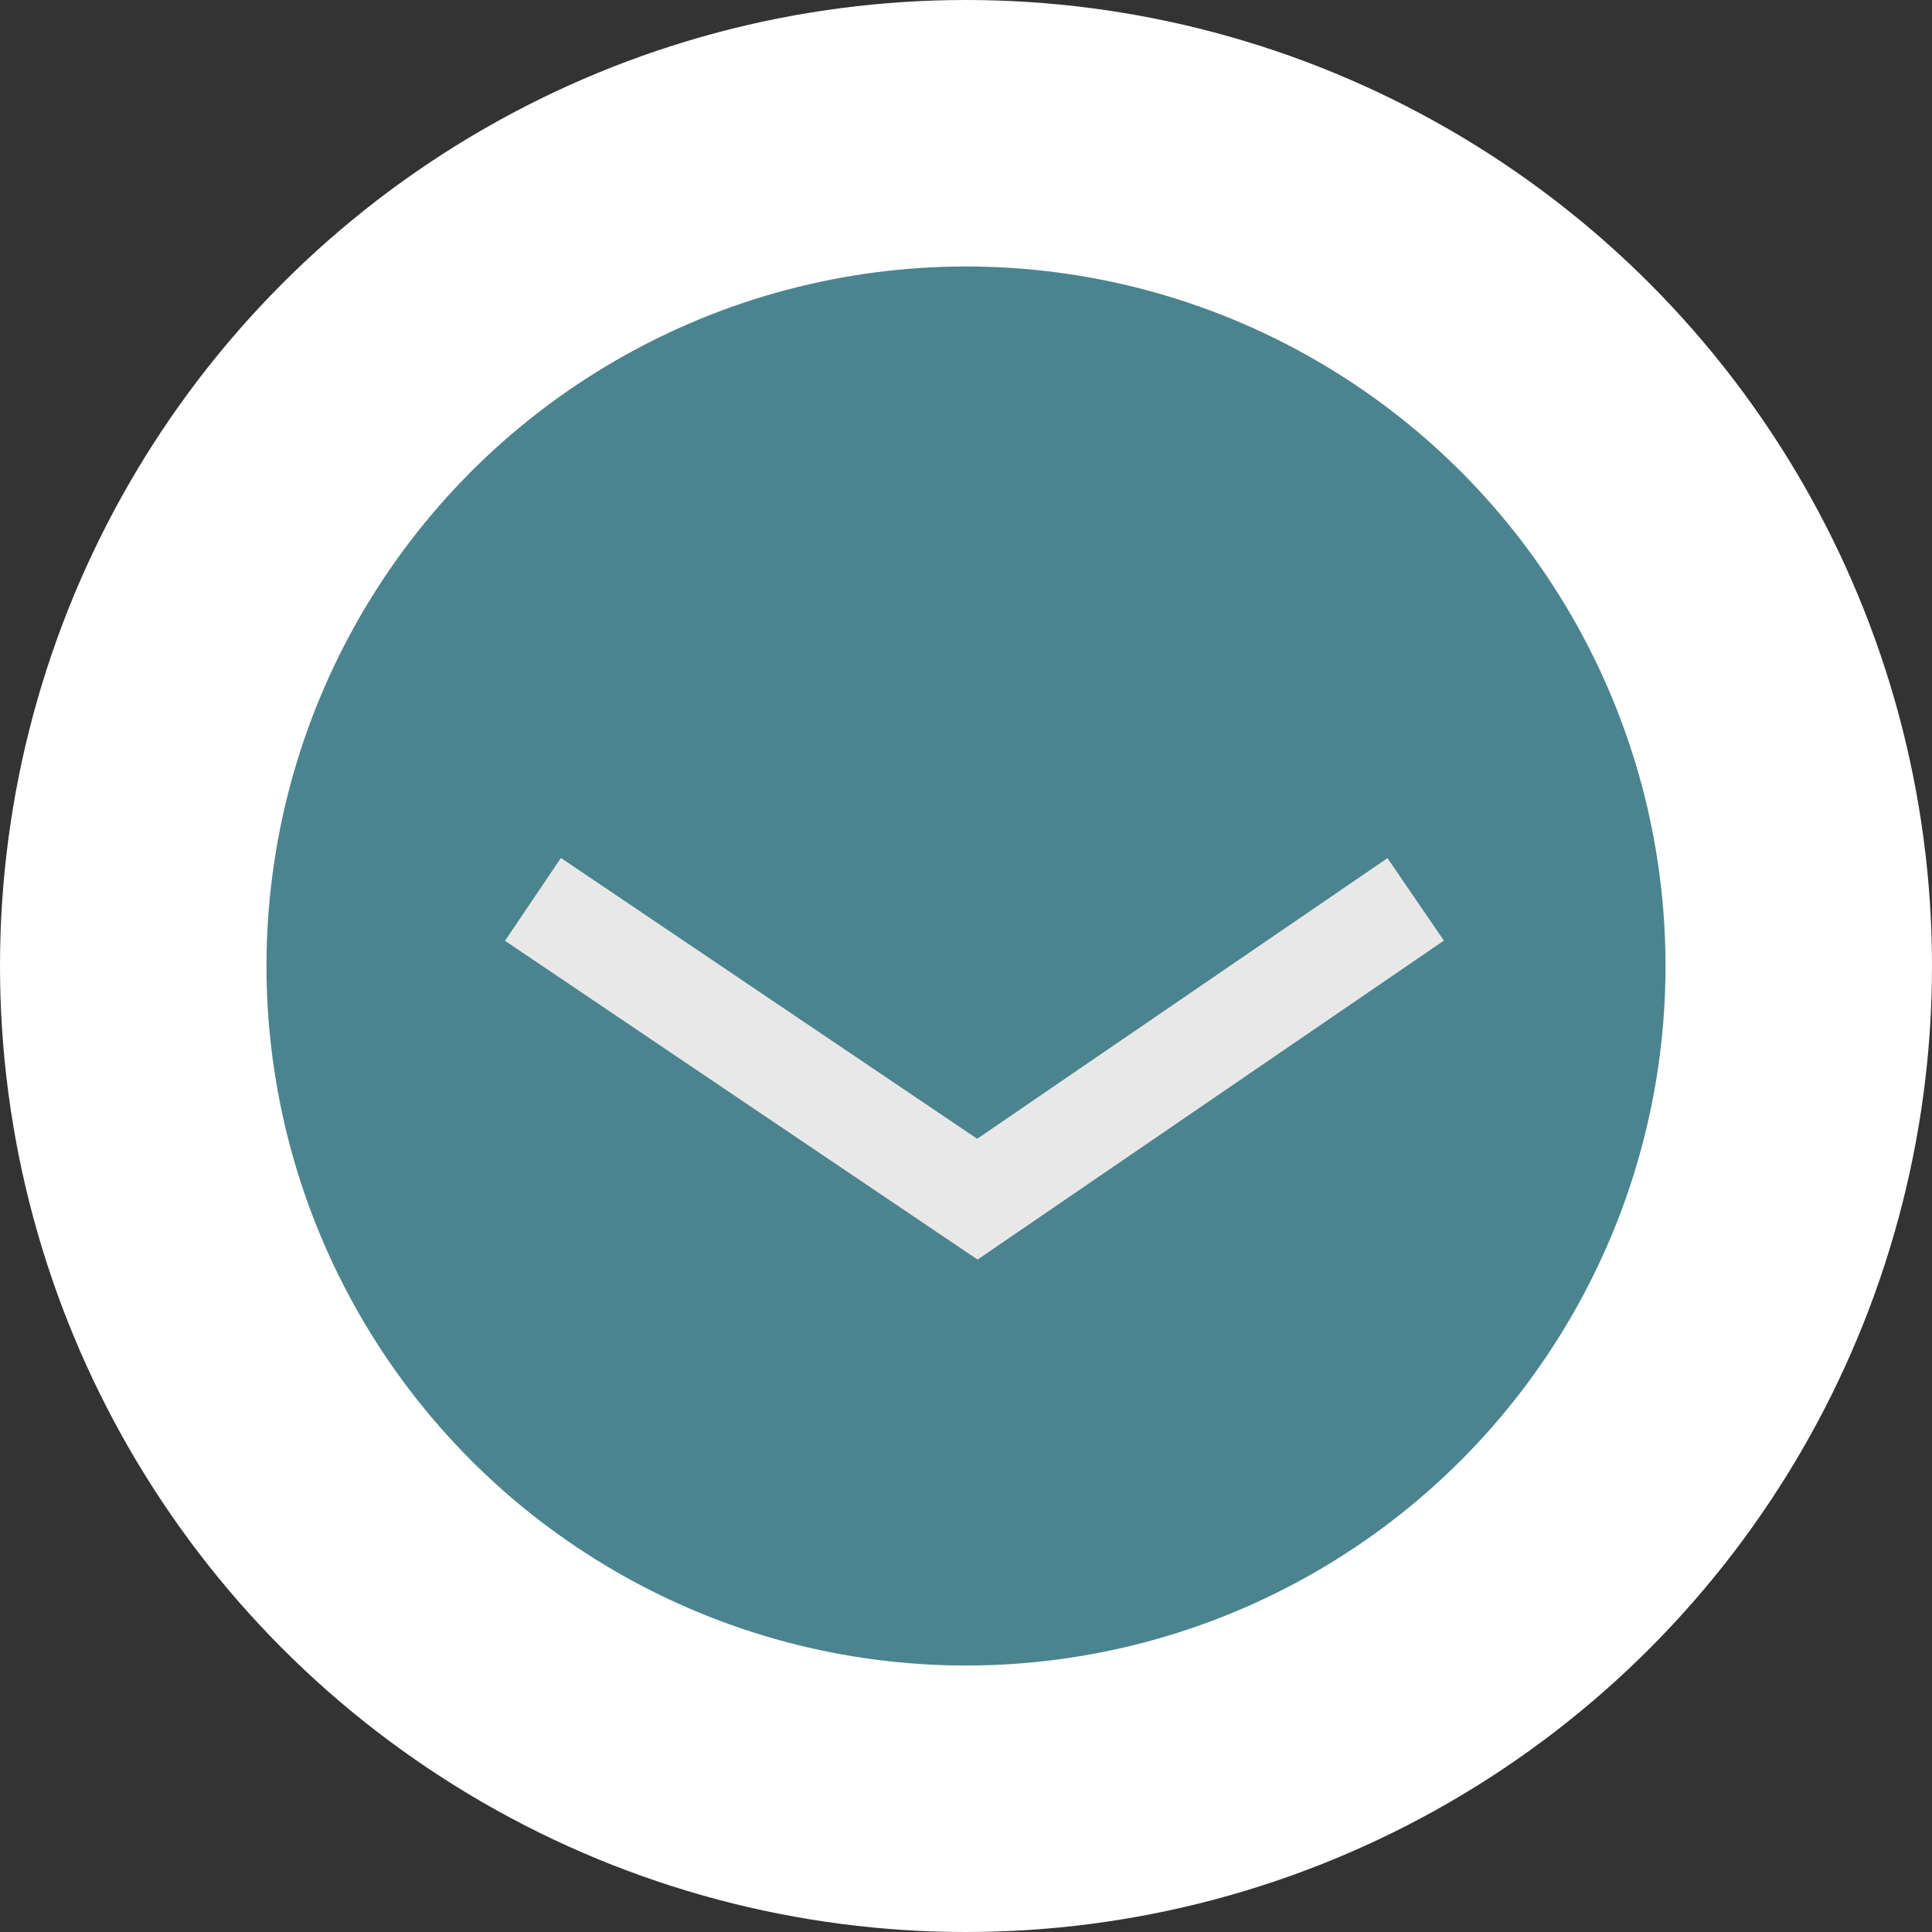
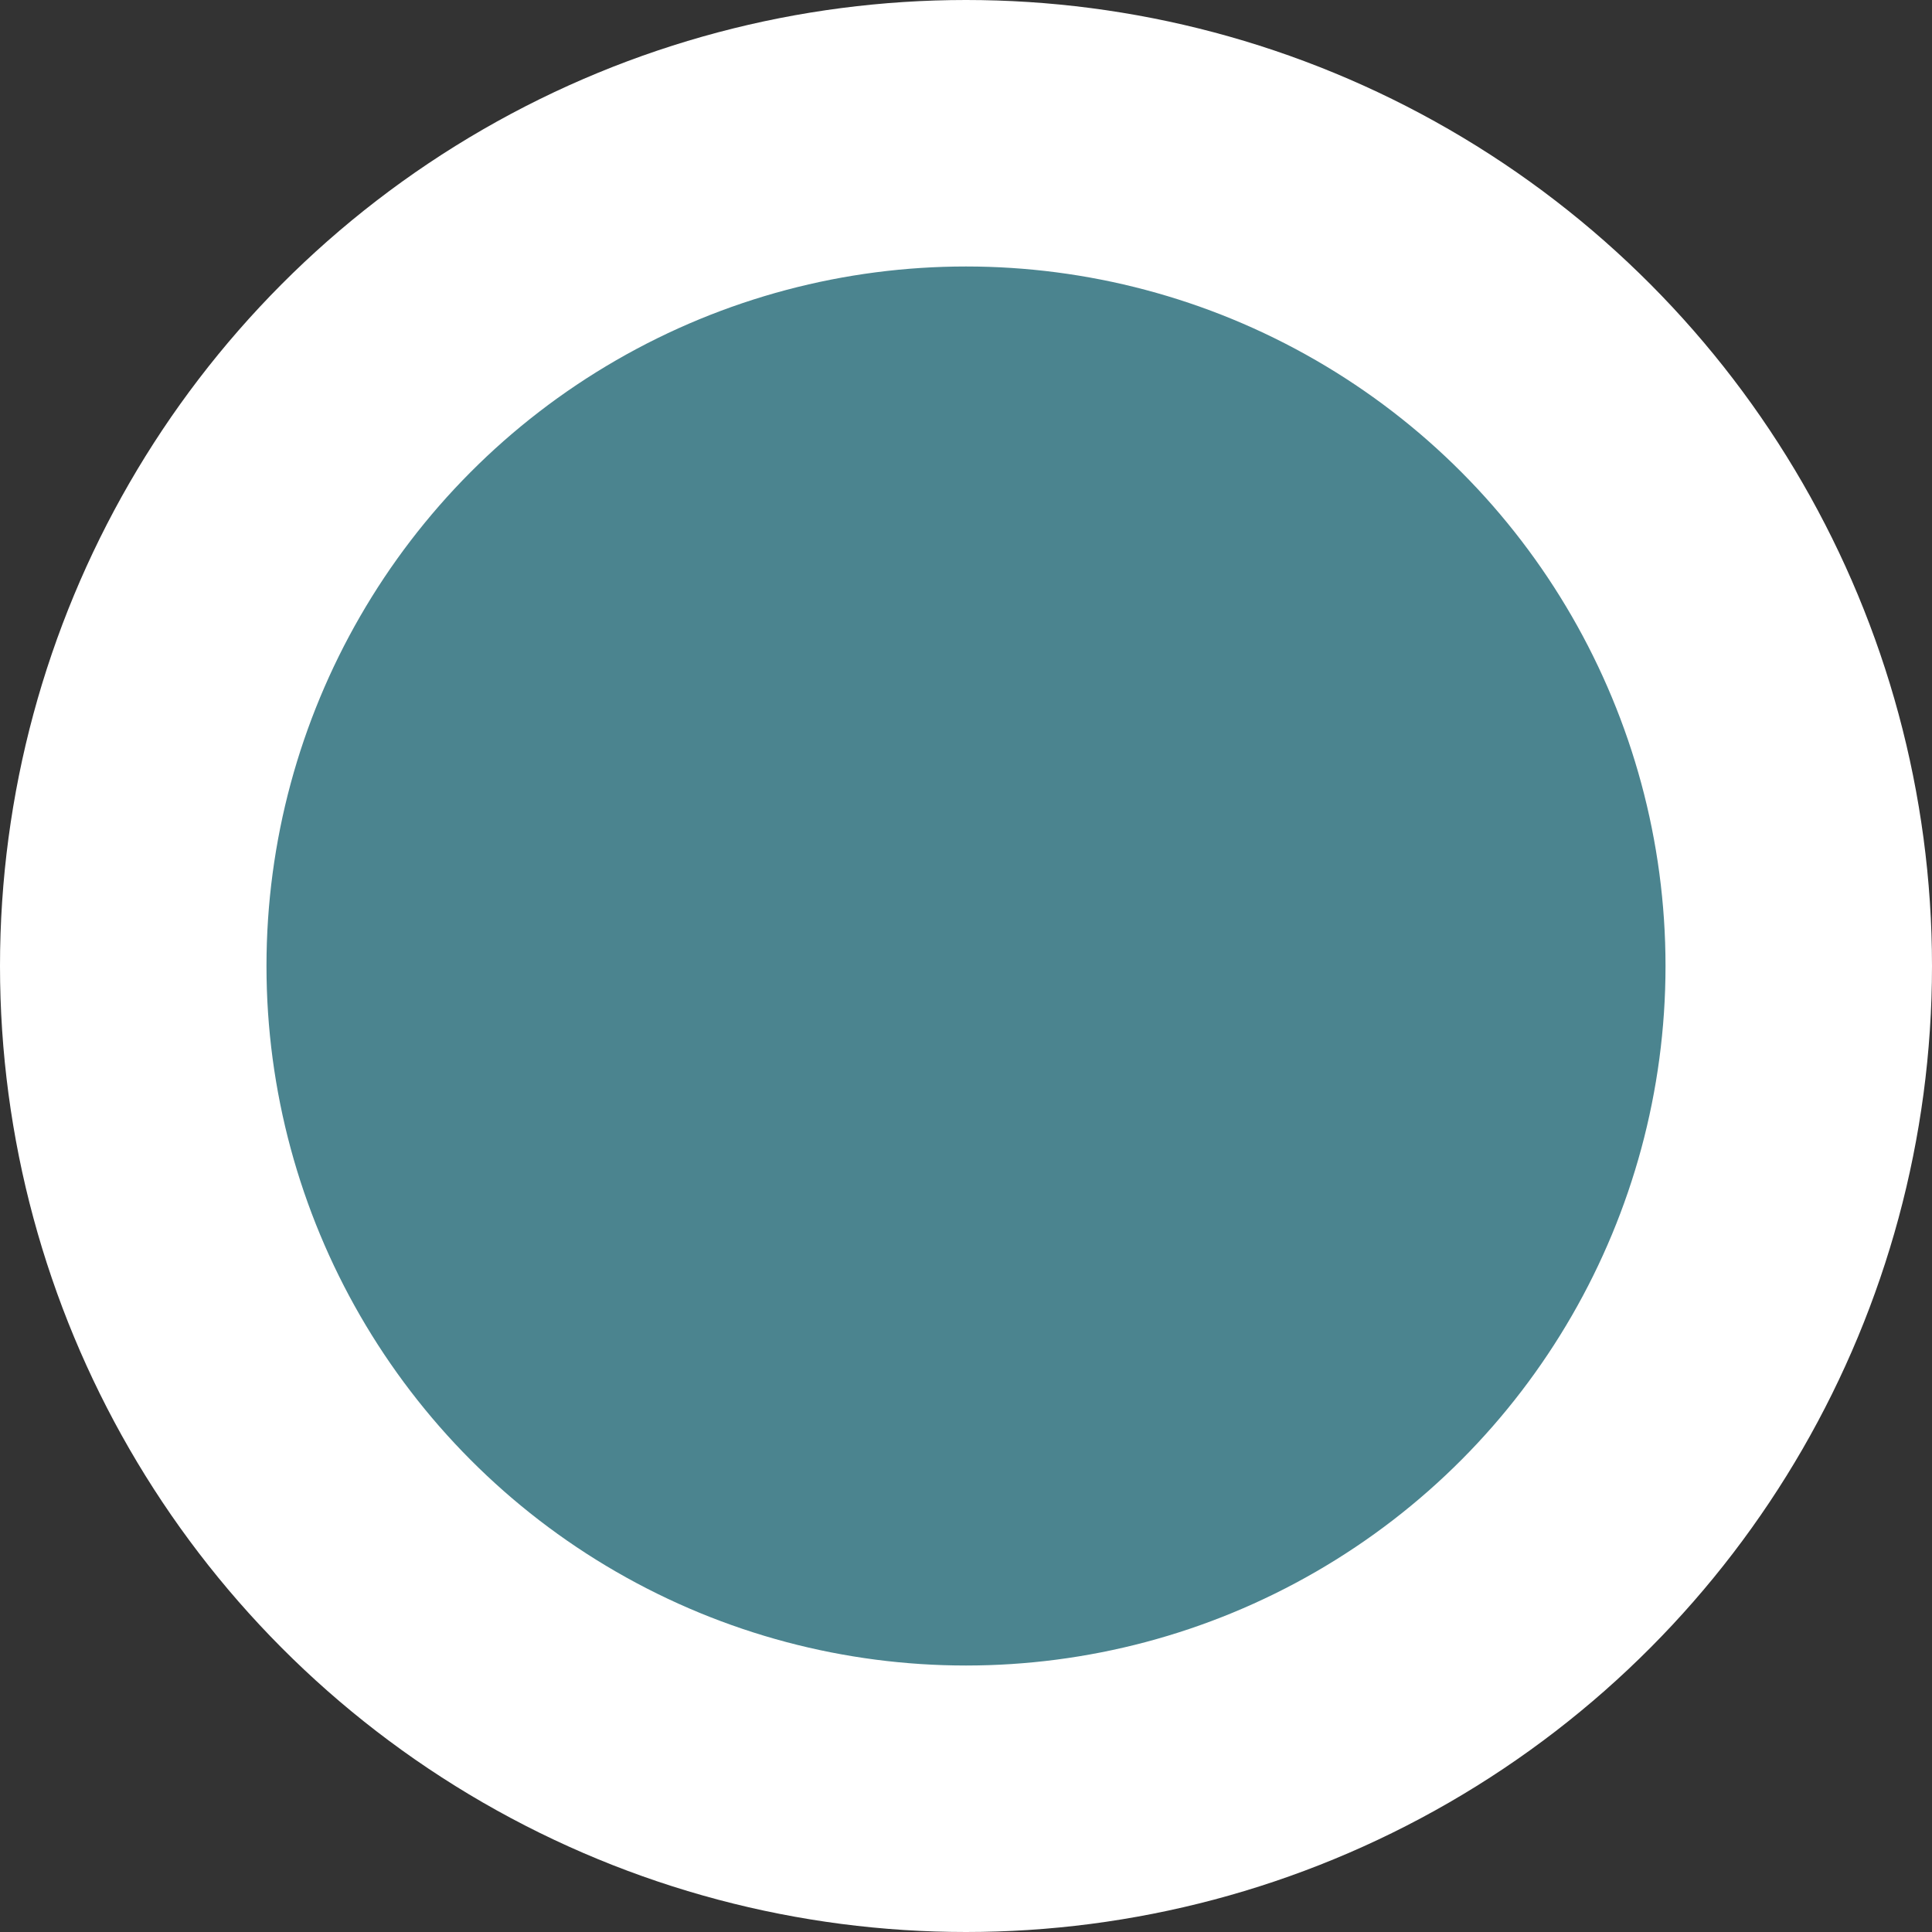
<svg xmlns="http://www.w3.org/2000/svg" width="58" height="58" viewBox="0 0 58 58" fill="none">
  <rect x="0" y="0" width="58" height="58" fill="#333333" stroke="none" />
  <circle cx="29" cy="29" r="25" fill="#4B848F" stroke="white" stroke-width="8" />
-   <path d="M16 27L29.342 36L42.5 27" stroke="#E8E8E8" stroke-width="3" />
</svg>